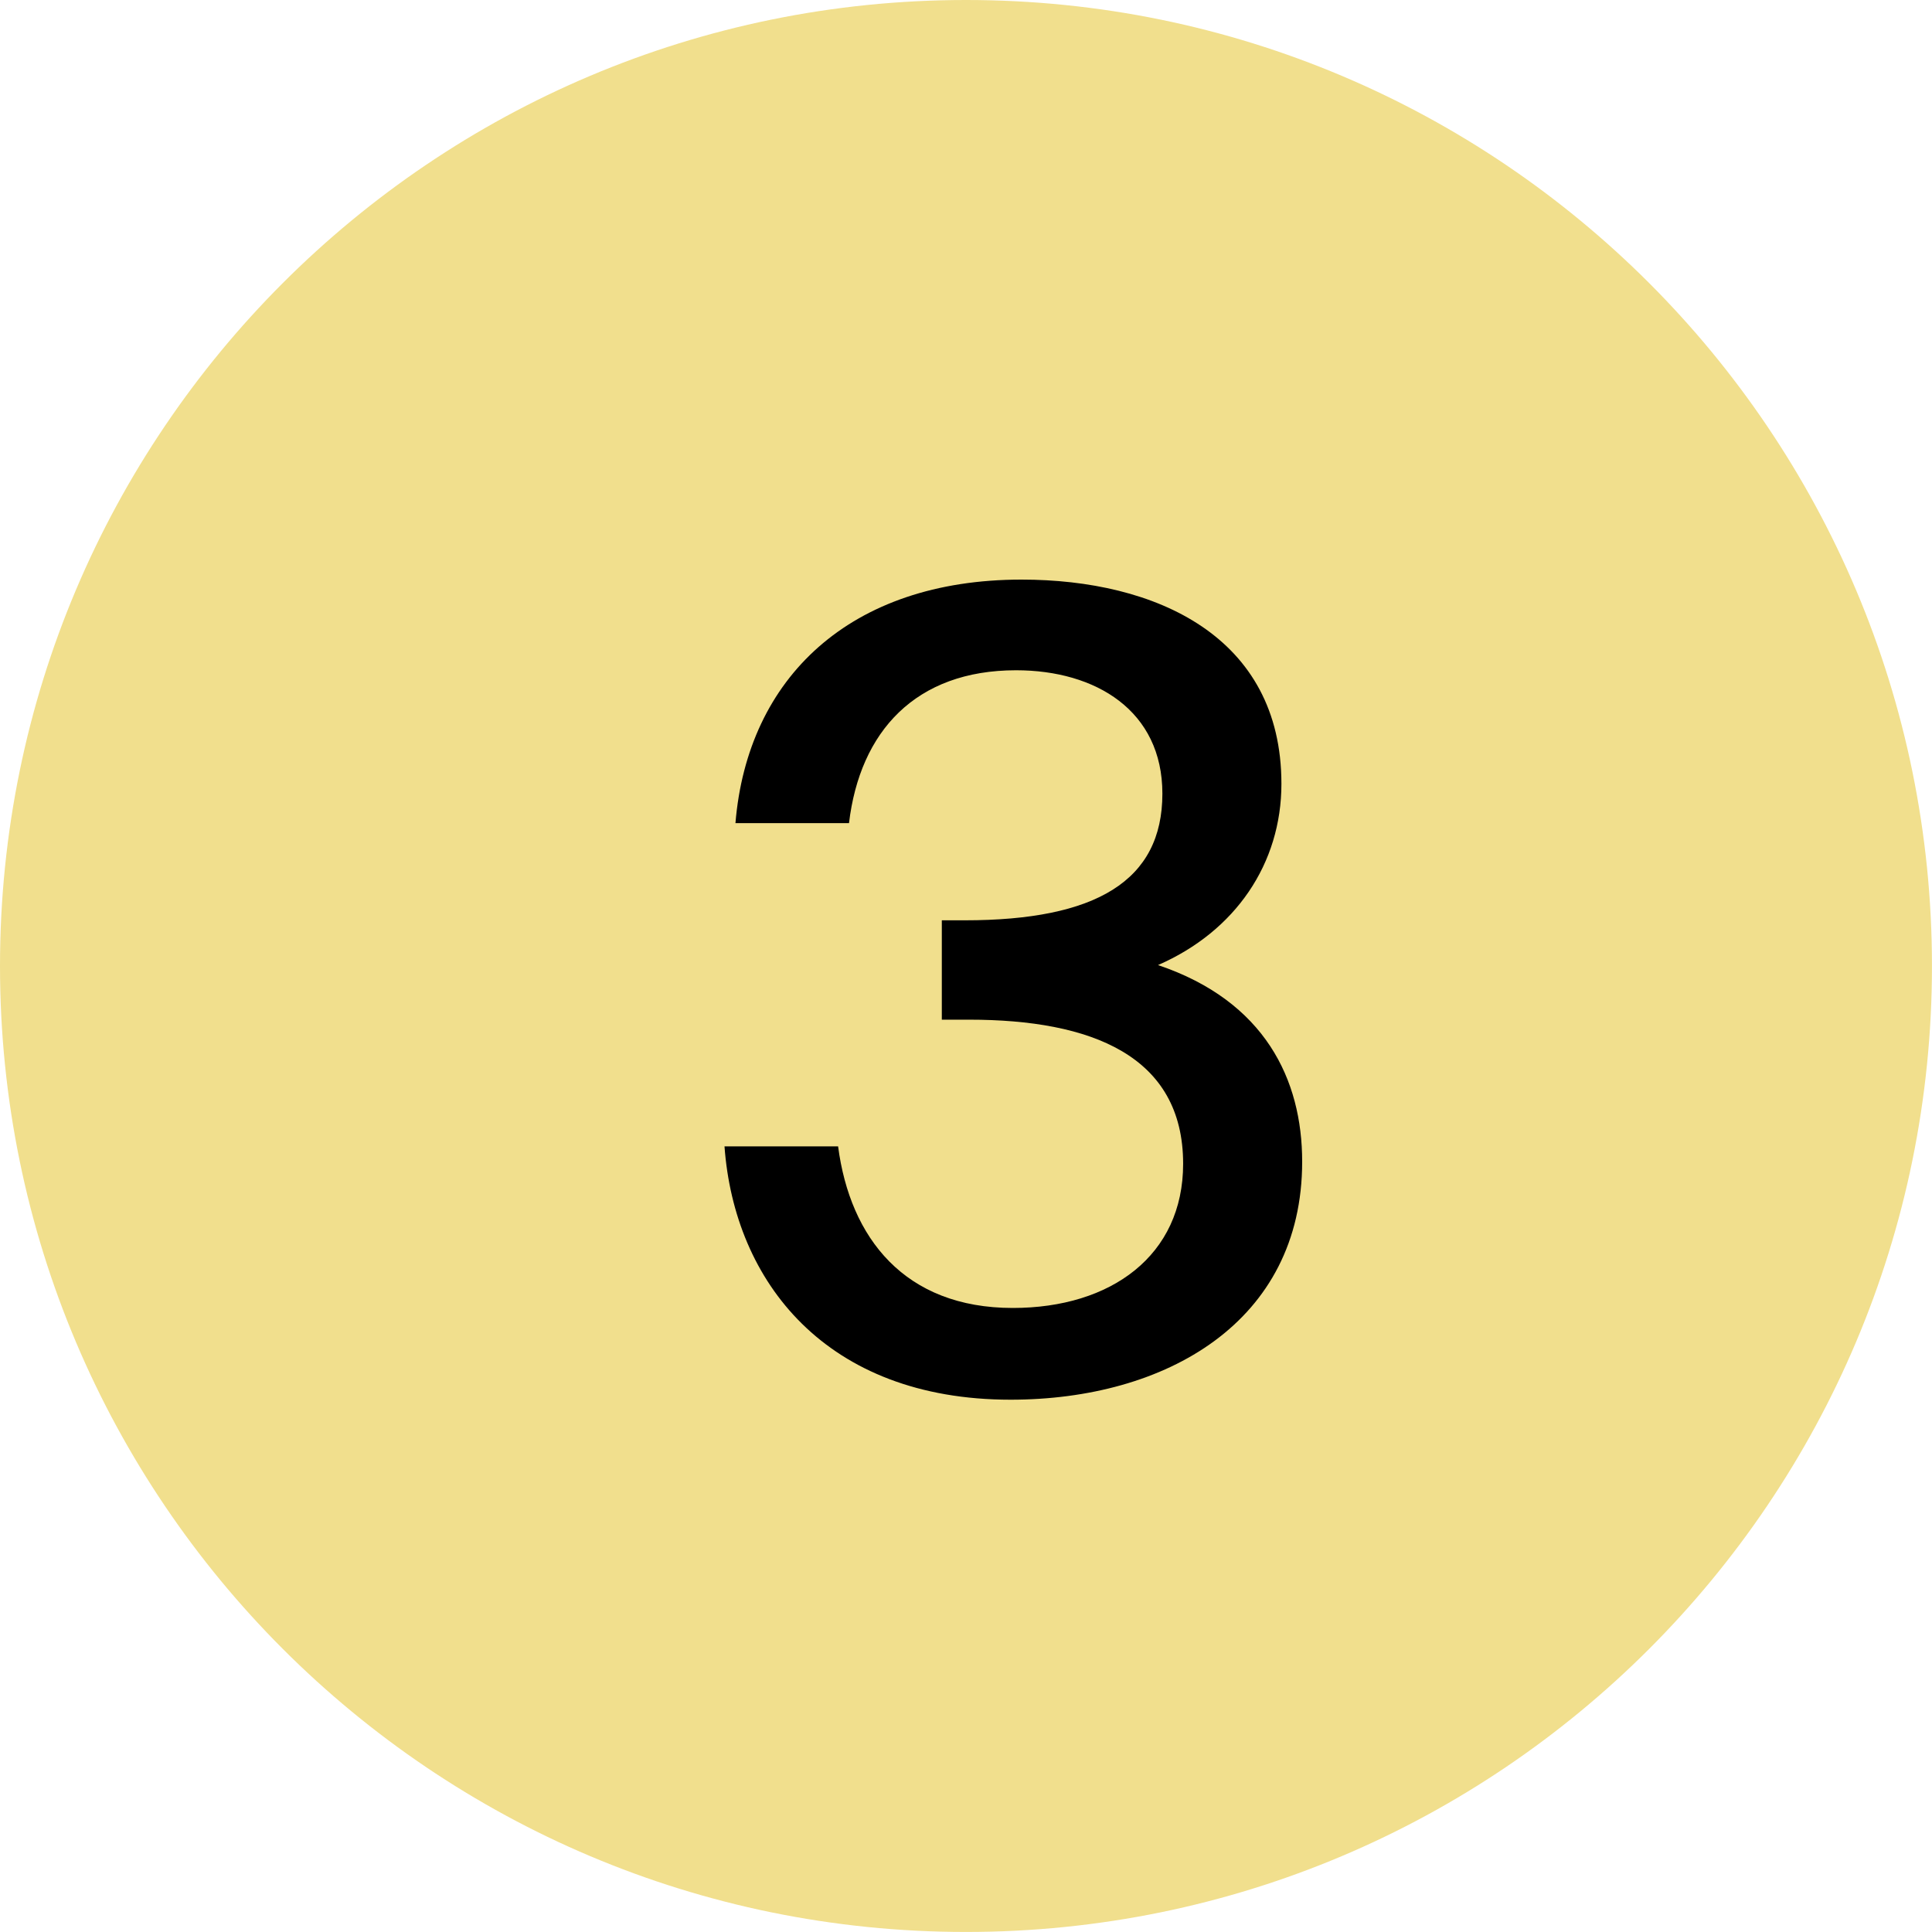
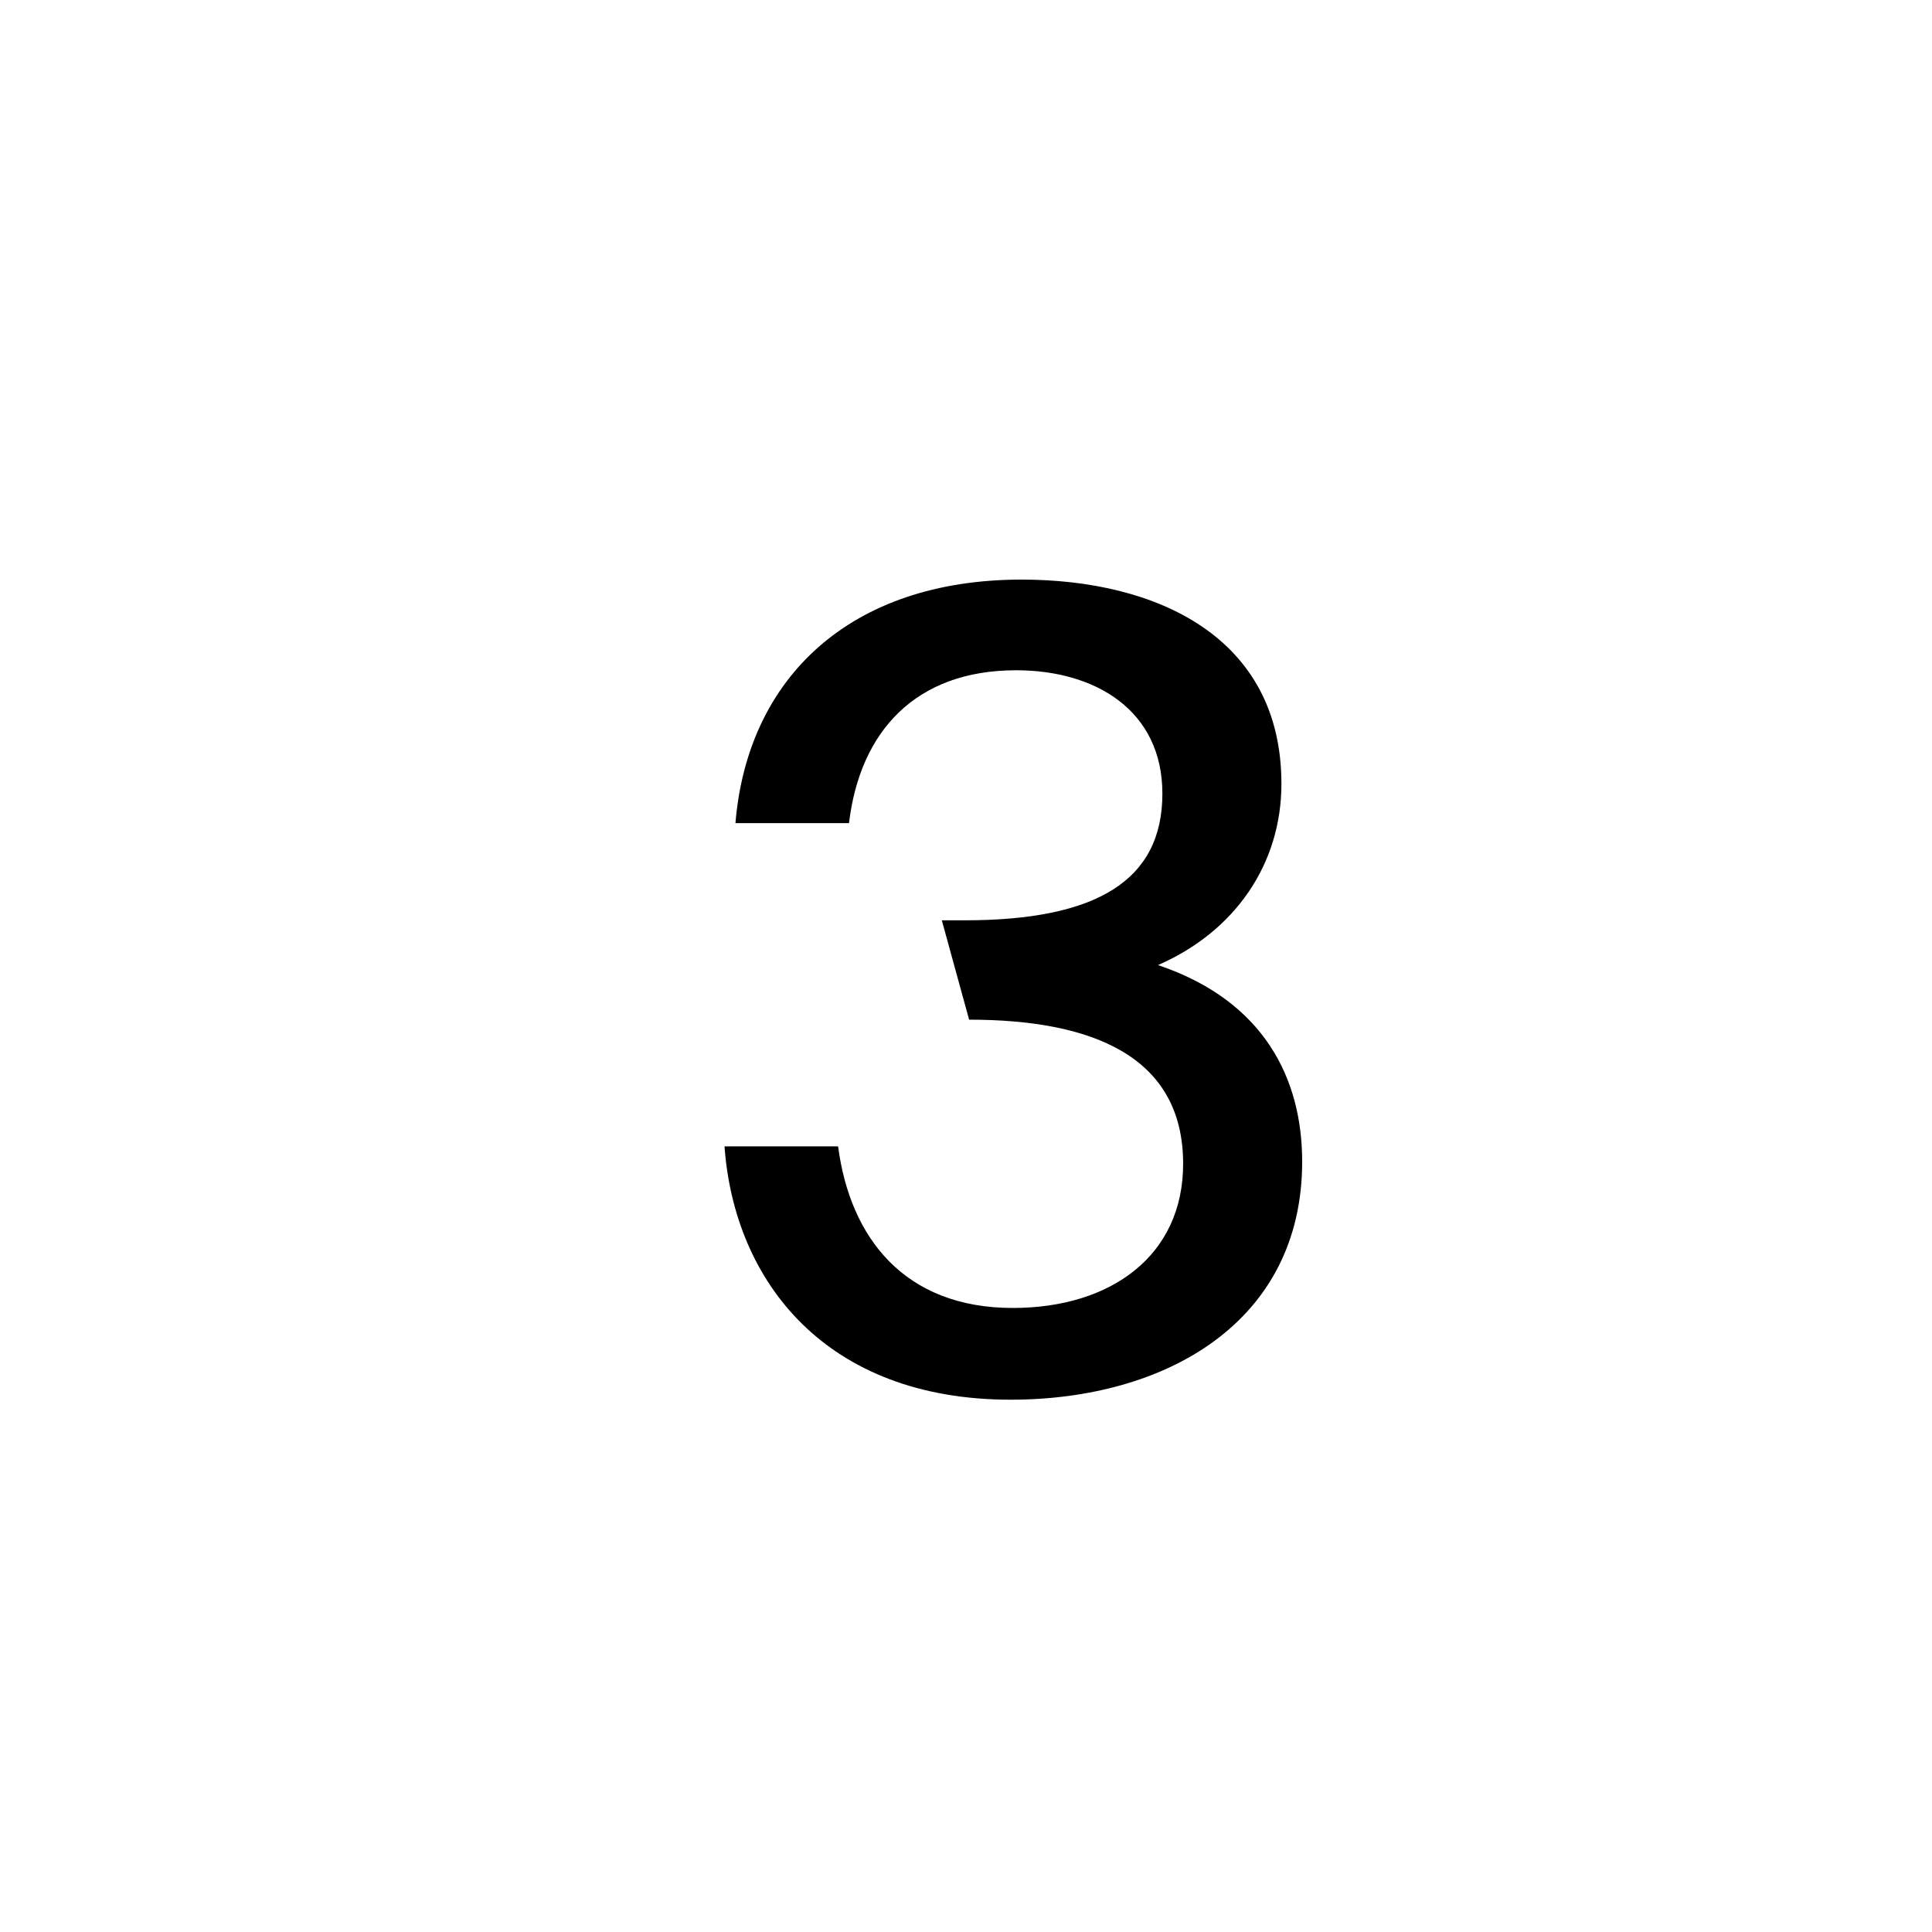
<svg xmlns="http://www.w3.org/2000/svg" width="54" height="54" viewBox="0 0 54 54" fill="none">
-   <path d="M53.999 27C53.999 41.911 41.911 53.999 27 53.999C12.088 53.999 0 41.911 0 27C0 12.088 12.088 0 27 0C41.911 0 53.999 12.088 53.999 27Z" fill="#F1DF8D" />
-   <path d="M33.069 32.529C33.069 35.093 31.055 36.558 28.308 36.558C25.287 36.558 23.76 34.605 23.425 32.041L20.25 32.041C20.525 35.825 23.089 39.122 28.247 39.122C32.581 39.122 36.396 36.955 36.396 32.468C36.396 30.179 35.358 27.982 32.367 26.974C34.534 26.028 35.816 24.136 35.816 21.908C35.816 17.788 32.306 16.2 28.552 16.2C23.76 16.2 20.891 18.947 20.556 23.007L23.73 23.007C24.035 20.443 25.592 18.734 28.4 18.734C30.628 18.734 32.489 19.863 32.489 22.183C32.489 24.624 30.628 25.723 26.965 25.723L26.324 25.723L26.324 28.5L27.087 28.5C30.506 28.5 33.069 29.508 33.069 32.529Z" fill="black" />
+   <path d="M33.069 32.529C33.069 35.093 31.055 36.558 28.308 36.558C25.287 36.558 23.76 34.605 23.425 32.041L20.25 32.041C20.525 35.825 23.089 39.122 28.247 39.122C32.581 39.122 36.396 36.955 36.396 32.468C36.396 30.179 35.358 27.982 32.367 26.974C34.534 26.028 35.816 24.136 35.816 21.908C35.816 17.788 32.306 16.2 28.552 16.2C23.76 16.2 20.891 18.947 20.556 23.007L23.73 23.007C24.035 20.443 25.592 18.734 28.4 18.734C30.628 18.734 32.489 19.863 32.489 22.183C32.489 24.624 30.628 25.723 26.965 25.723L26.324 25.723L27.087 28.5C30.506 28.5 33.069 29.508 33.069 32.529Z" fill="black" />
</svg>